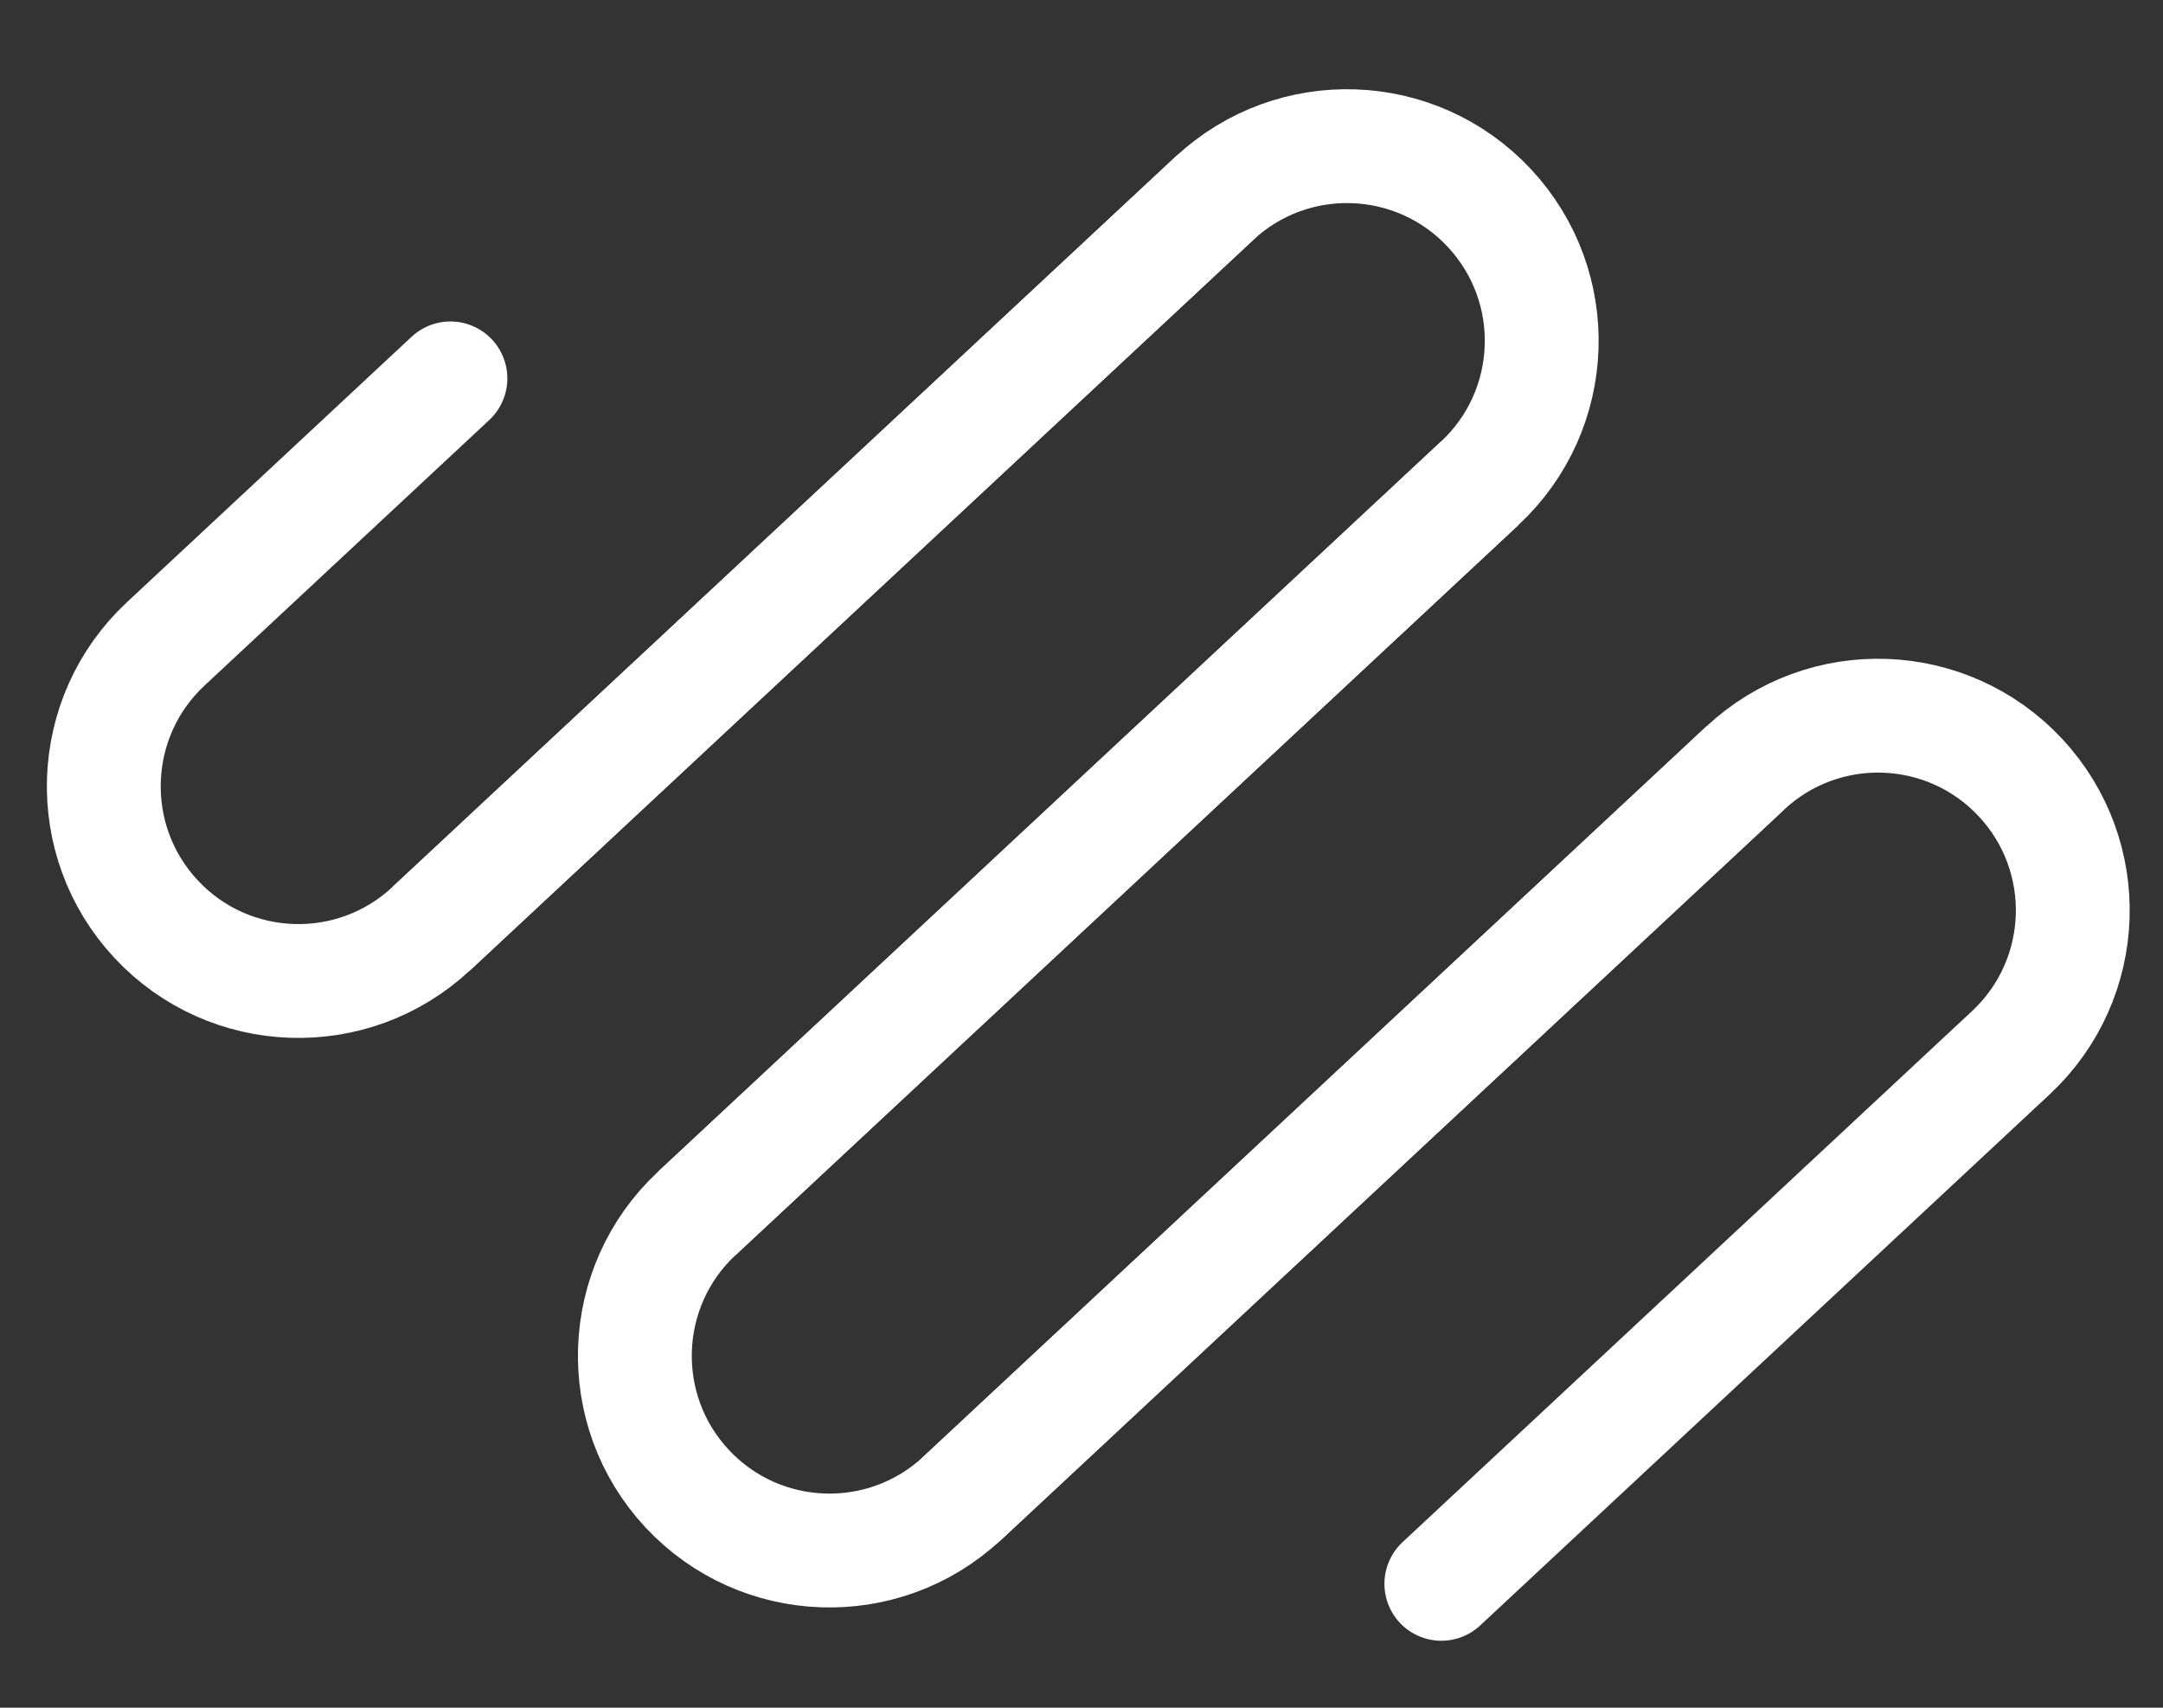
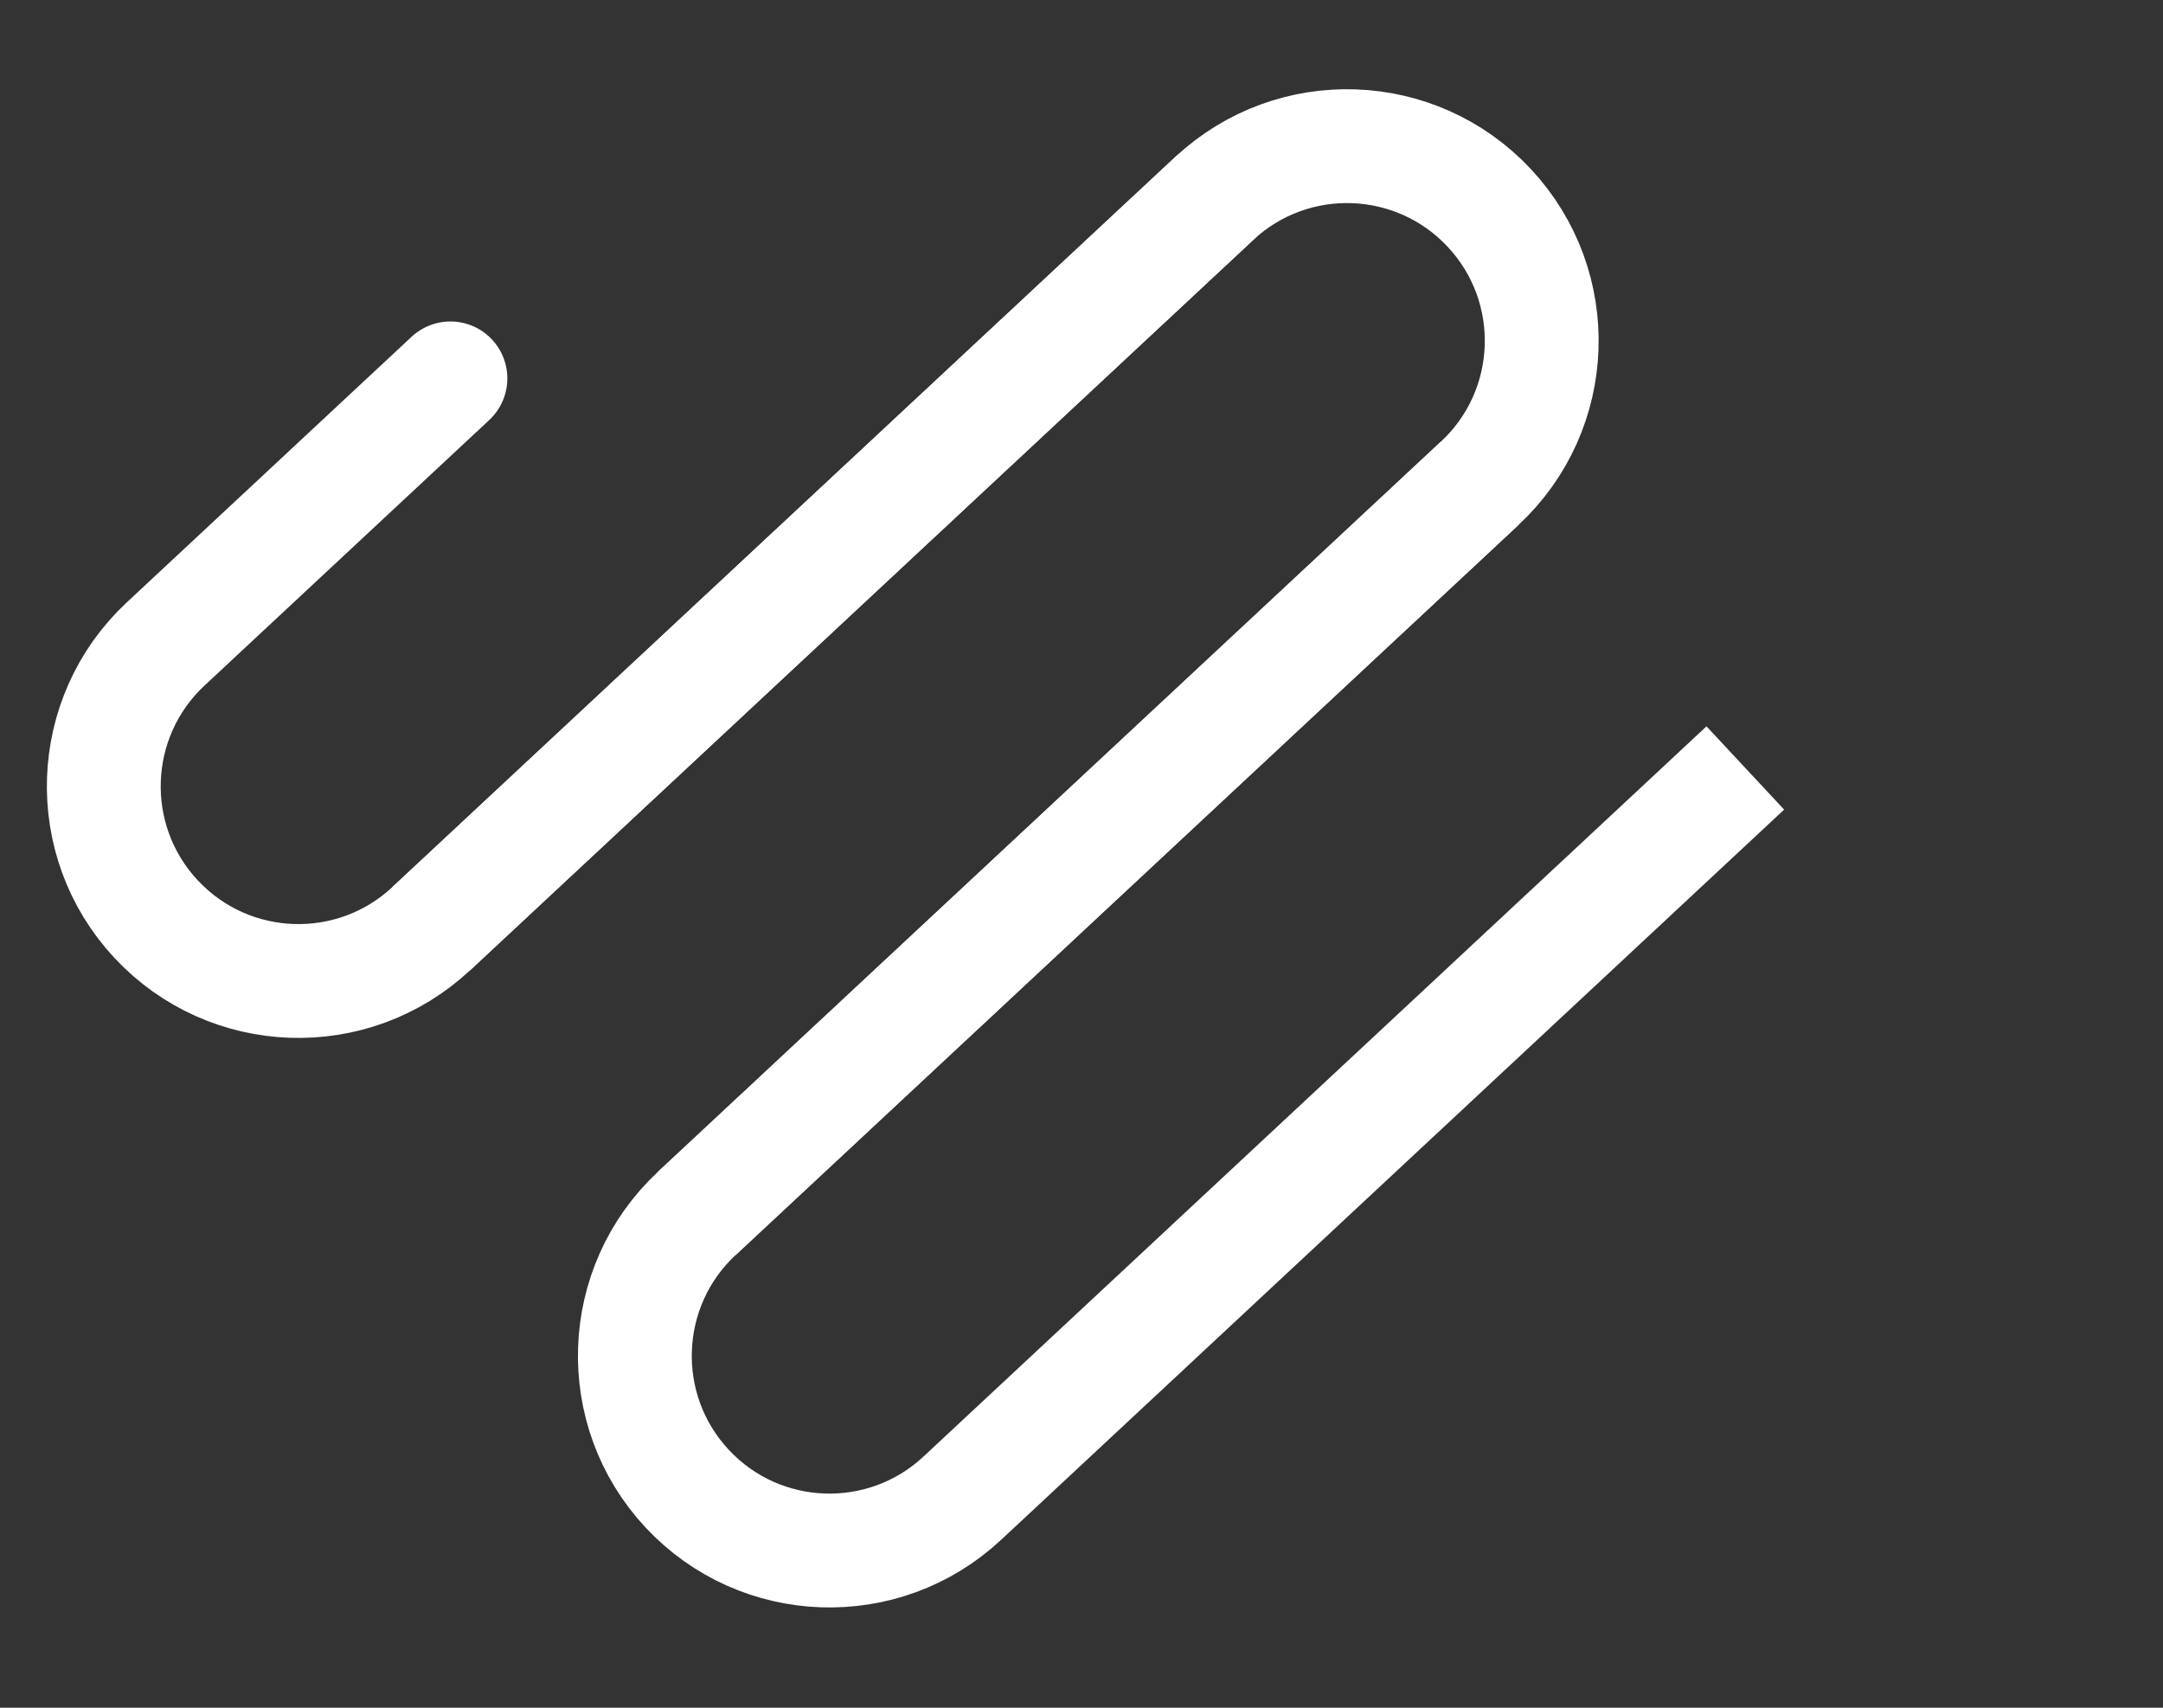
<svg xmlns="http://www.w3.org/2000/svg" width="19px" height="15px" viewBox="0 0 19 15" version="1.1">
  <rect x="0" y="0" width="19" height="15" fill="#333333" stroke="none" />
  <title>Group</title>
  <desc>Created with Sketch.</desc>
  <g id="desktop" stroke="none" stroke-width="1" fill="none" fill-rule="evenodd">
    <g id="flats" transform="translate(-271, -1070)" stroke="#FFFFFF">
      <g id="filter" transform="translate(80, 389)">
        <g id="specials" transform="translate(30, 669)">
          <g id="2-spec" transform="translate(147, 0)">
            <g id="Group-7" transform="translate(13, 9)">
              <g id="Group" transform="translate(10.5, 10.5) rotate(-43) translate(-10.5, -10.5) translate(4, 3)">
                <path d="M11.279,4.085 L10.852,4.085 L10.852,4.085 L1.874,4.085 C0.93,4.085 0.164,3.32 0.164,2.375 C0.164,1.431 0.93,0.665 1.874,0.665 L5.294,0.665 L5.294,0.665" id="Path" stroke-linecap="round" />
                <path d="M1.874,4.085 L11.279,4.085 C12.224,4.085 12.989,4.851 12.989,5.795 C12.989,6.74 12.224,7.505 11.279,7.505 L1.874,7.505" id="Path" />
                <path d="M11.279,10.925 L1.874,10.925 C0.93,10.925 0.164,10.16 0.164,9.215 C0.164,8.271 0.93,7.505 1.874,7.505 L11.279,7.505" id="Path" />
-                 <path d="M1.874,10.925 L11.279,10.925 C12.224,10.925 12.989,11.691 12.989,12.635 C12.989,13.58 12.224,14.345 11.279,14.345 C8.239,14.345 5.959,14.345 4.439,14.345" id="Path" stroke-linecap="round" />
              </g>
            </g>
          </g>
        </g>
      </g>
    </g>
  </g>
</svg>